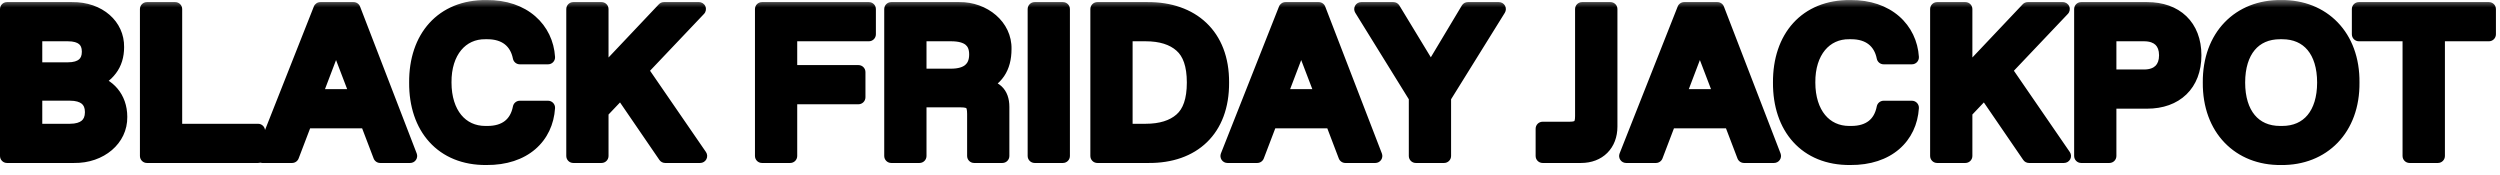
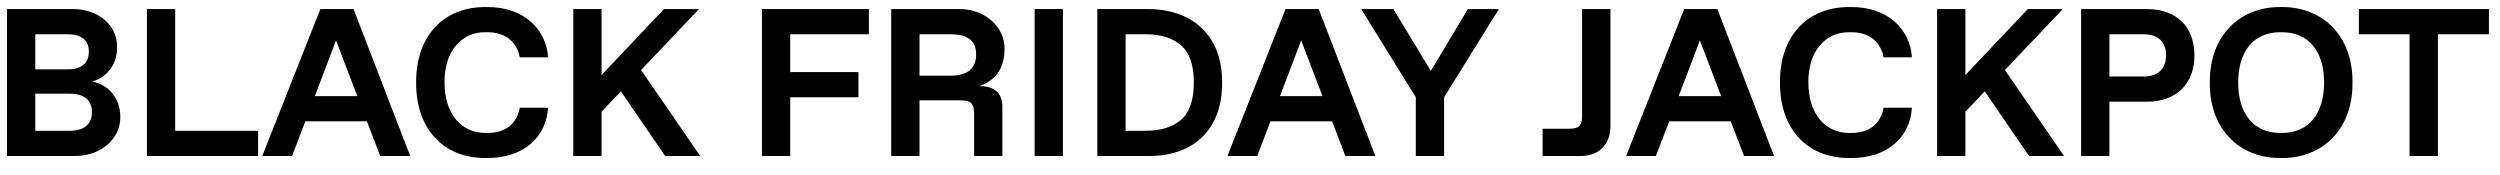
<svg xmlns="http://www.w3.org/2000/svg" width="143" height="10" viewBox="0 0 143 10" fill="none">
  <mask id="path-1-outside-1_15105_3826" maskUnits="userSpaceOnUse" x="-0.5" y="-0.078" width="144" height="10" fill="black">
-     <rect fill="white" x="-0.5" y="-0.078" width="144" height="10" />
    <path d="M0.4 8.922V0.52H4.121C5.691 0.502 6.717 1.498 6.699 2.693C6.699 3.191 6.57 3.613 6.307 3.959C6.049 4.305 5.709 4.539 5.281 4.662C6.184 4.85 6.881 5.582 6.881 6.689C6.898 7.938 5.768 8.945 4.238 8.922H0.4ZM2.018 3.965H3.881C4.66 3.965 5.082 3.613 5.082 2.957C5.082 2.301 4.66 1.961 3.881 1.961H2.018V3.965ZM2.018 7.48H3.998C4.795 7.48 5.258 7.117 5.258 6.414C5.258 5.711 4.795 5.359 3.998 5.359H2.018V7.48ZM8.404 8.922V0.52H10.021V7.48H14.762V8.922H8.404ZM21.746 8.922L20.99 6.941H17.463L16.707 8.922H15.002L18.324 0.52H20.223L23.463 8.922H21.746ZM18.008 5.5H20.439L19.221 2.312L18.008 5.5ZM23.803 4.721C23.785 2.143 25.291 0.379 27.822 0.402C29.973 0.379 31.25 1.68 31.35 3.279H29.732C29.551 2.365 28.895 1.844 27.881 1.844H27.764C26.387 1.826 25.408 2.951 25.426 4.721C25.426 6.496 26.375 7.604 27.764 7.604H27.881C28.906 7.604 29.551 7.1 29.732 6.162H31.35C31.244 7.826 29.984 9.057 27.822 9.039C25.291 9.062 23.785 7.299 23.803 4.721ZM38.047 8.922L35.516 5.225L34.408 6.391V8.922H32.791V0.52H34.408V4.293L37.977 0.52H39.98L36.67 4.006L40.051 8.922H38.047ZM43.584 8.922V0.52H49.701V1.961H45.201V4.123H49.103V5.564H45.201V8.922H43.584ZM50.978 8.922V0.52H54.881C56.287 0.502 57.488 1.51 57.459 2.805C57.459 3.877 56.99 4.568 56.029 4.926C56.902 4.926 57.336 5.324 57.336 6.115V8.922H55.719V6.52C55.719 5.916 55.543 5.74 54.94 5.74H52.596V8.922H50.978ZM52.596 4.328H54.4C55.344 4.328 55.836 3.906 55.836 3.115C55.836 2.342 55.361 1.961 54.4 1.961H52.596V4.328ZM59.182 8.922V0.52H60.799V8.922H59.182ZM62.768 8.922V0.52H65.644C68.182 0.508 69.922 2.014 69.904 4.721C69.922 7.434 68.234 8.939 65.709 8.922H62.768ZM64.385 7.48H65.527C66.4 7.48 67.08 7.27 67.561 6.848C68.047 6.426 68.287 5.717 68.287 4.721C68.287 3.73 68.047 3.021 67.561 2.6C67.08 2.172 66.4 1.961 65.527 1.961H64.385V7.48ZM76.953 8.922L76.197 6.941H72.67L71.914 8.922H70.209L73.531 0.52H75.43L78.67 8.922H76.953ZM73.215 5.5H75.647L74.428 2.312L73.215 5.5ZM83.961 0.52H85.736L82.602 5.564V8.922H80.984V5.564L77.861 0.52H79.701L81.846 4.053L83.961 0.52ZM88.238 8.922V7.363H89.773C90.318 7.363 90.494 7.182 90.494 6.643V0.52H92.117V7.24C92.117 8.254 91.449 8.922 90.436 8.922H88.238ZM99.758 8.922L99.002 6.941H95.475L94.719 8.922H93.014L96.336 0.52H98.234L101.475 8.922H99.758ZM96.019 5.5H98.451L97.232 2.312L96.019 5.5ZM101.814 4.721C101.797 2.143 103.303 0.379 105.834 0.402C107.984 0.379 109.262 1.68 109.361 3.279H107.744C107.562 2.365 106.906 1.844 105.893 1.844H105.775C104.398 1.826 103.42 2.951 103.438 4.721C103.438 6.496 104.387 7.604 105.775 7.604H105.893C106.918 7.604 107.562 7.1 107.744 6.162H109.361C109.256 7.826 107.996 9.057 105.834 9.039C103.303 9.062 101.797 7.299 101.814 4.721ZM116.059 8.922L113.527 5.225L112.42 6.391V8.922H110.803V0.52H112.42V4.293L115.988 0.52H117.992L114.682 4.006L118.062 8.922H116.059ZM119.041 8.922V0.52H122.82C124.455 0.52 125.521 1.498 125.521 3.162C125.521 4.826 124.455 5.816 122.82 5.816H120.658V8.922H119.041ZM120.658 4.375H122.639C123.459 4.375 123.898 3.906 123.898 3.162C123.898 2.418 123.459 1.961 122.639 1.961H120.658V4.375ZM126.4 4.721C126.377 2.072 128.088 0.373 130.479 0.402C132.869 0.373 134.592 2.072 134.562 4.721C134.592 7.369 132.869 9.068 130.479 9.039C128.088 9.068 126.377 7.369 126.4 4.721ZM130.42 7.604H130.543C132.037 7.604 132.939 6.514 132.939 4.721C132.939 2.922 132.037 1.844 130.543 1.844H130.42C128.926 1.844 128.023 2.922 128.023 4.721C128.023 6.514 128.926 7.604 130.42 7.604ZM137.826 8.922V1.961H134.926V0.52H142.367V1.961H139.449V8.922H137.826Z" />
  </mask>
  <path d="M0.4 8.922V0.52H4.121C5.691 0.502 6.717 1.498 6.699 2.693C6.699 3.191 6.57 3.613 6.307 3.959C6.049 4.305 5.709 4.539 5.281 4.662C6.184 4.85 6.881 5.582 6.881 6.689C6.898 7.938 5.768 8.945 4.238 8.922H0.4ZM2.018 3.965H3.881C4.66 3.965 5.082 3.613 5.082 2.957C5.082 2.301 4.66 1.961 3.881 1.961H2.018V3.965ZM2.018 7.48H3.998C4.795 7.48 5.258 7.117 5.258 6.414C5.258 5.711 4.795 5.359 3.998 5.359H2.018V7.48ZM8.404 8.922V0.52H10.021V7.48H14.762V8.922H8.404ZM21.746 8.922L20.99 6.941H17.463L16.707 8.922H15.002L18.324 0.52H20.223L23.463 8.922H21.746ZM18.008 5.5H20.439L19.221 2.312L18.008 5.5ZM23.803 4.721C23.785 2.143 25.291 0.379 27.822 0.402C29.973 0.379 31.25 1.68 31.35 3.279H29.732C29.551 2.365 28.895 1.844 27.881 1.844H27.764C26.387 1.826 25.408 2.951 25.426 4.721C25.426 6.496 26.375 7.604 27.764 7.604H27.881C28.906 7.604 29.551 7.1 29.732 6.162H31.35C31.244 7.826 29.984 9.057 27.822 9.039C25.291 9.062 23.785 7.299 23.803 4.721ZM38.047 8.922L35.516 5.225L34.408 6.391V8.922H32.791V0.52H34.408V4.293L37.977 0.52H39.98L36.67 4.006L40.051 8.922H38.047ZM43.584 8.922V0.52H49.701V1.961H45.201V4.123H49.103V5.564H45.201V8.922H43.584ZM50.978 8.922V0.52H54.881C56.287 0.502 57.488 1.51 57.459 2.805C57.459 3.877 56.99 4.568 56.029 4.926C56.902 4.926 57.336 5.324 57.336 6.115V8.922H55.719V6.52C55.719 5.916 55.543 5.74 54.94 5.74H52.596V8.922H50.978ZM52.596 4.328H54.4C55.344 4.328 55.836 3.906 55.836 3.115C55.836 2.342 55.361 1.961 54.4 1.961H52.596V4.328ZM59.182 8.922V0.52H60.799V8.922H59.182ZM62.768 8.922V0.52H65.644C68.182 0.508 69.922 2.014 69.904 4.721C69.922 7.434 68.234 8.939 65.709 8.922H62.768ZM64.385 7.48H65.527C66.4 7.48 67.08 7.27 67.561 6.848C68.047 6.426 68.287 5.717 68.287 4.721C68.287 3.73 68.047 3.021 67.561 2.6C67.08 2.172 66.4 1.961 65.527 1.961H64.385V7.48ZM76.953 8.922L76.197 6.941H72.67L71.914 8.922H70.209L73.531 0.52H75.43L78.67 8.922H76.953ZM73.215 5.5H75.647L74.428 2.312L73.215 5.5ZM83.961 0.52H85.736L82.602 5.564V8.922H80.984V5.564L77.861 0.52H79.701L81.846 4.053L83.961 0.52ZM88.238 8.922V7.363H89.773C90.318 7.363 90.494 7.182 90.494 6.643V0.52H92.117V7.24C92.117 8.254 91.449 8.922 90.436 8.922H88.238ZM99.758 8.922L99.002 6.941H95.475L94.719 8.922H93.014L96.336 0.52H98.234L101.475 8.922H99.758ZM96.019 5.5H98.451L97.232 2.312L96.019 5.5ZM101.814 4.721C101.797 2.143 103.303 0.379 105.834 0.402C107.984 0.379 109.262 1.68 109.361 3.279H107.744C107.562 2.365 106.906 1.844 105.893 1.844H105.775C104.398 1.826 103.42 2.951 103.438 4.721C103.438 6.496 104.387 7.604 105.775 7.604H105.893C106.918 7.604 107.562 7.1 107.744 6.162H109.361C109.256 7.826 107.996 9.057 105.834 9.039C103.303 9.062 101.797 7.299 101.814 4.721ZM116.059 8.922L113.527 5.225L112.42 6.391V8.922H110.803V0.52H112.42V4.293L115.988 0.52H117.992L114.682 4.006L118.062 8.922H116.059ZM119.041 8.922V0.52H122.82C124.455 0.52 125.521 1.498 125.521 3.162C125.521 4.826 124.455 5.816 122.82 5.816H120.658V8.922H119.041ZM120.658 4.375H122.639C123.459 4.375 123.898 3.906 123.898 3.162C123.898 2.418 123.459 1.961 122.639 1.961H120.658V4.375ZM126.4 4.721C126.377 2.072 128.088 0.373 130.479 0.402C132.869 0.373 134.592 2.072 134.562 4.721C134.592 7.369 132.869 9.068 130.479 9.039C128.088 9.068 126.377 7.369 126.4 4.721ZM130.42 7.604H130.543C132.037 7.604 132.939 6.514 132.939 4.721C132.939 2.922 132.037 1.844 130.543 1.844H130.42C128.926 1.844 128.023 2.922 128.023 4.721C128.023 6.514 128.926 7.604 130.42 7.604ZM137.826 8.922V1.961H134.926V0.52H142.367V1.961H139.449V8.922H137.826Z" fill="black" />
-   <path d="M0.4 8.922H0C0 9.143 0.179 9.322 0.4 9.322V8.922ZM0.4 0.52V0.12C0.179 0.12 0 0.299 0 0.52H0.4ZM4.121 0.52V0.92L4.126 0.92L4.121 0.52ZM6.699 2.693L6.299 2.687V2.693H6.699ZM6.307 3.959L5.989 3.716L5.986 3.72L6.307 3.959ZM5.281 4.662L5.171 4.278C4.994 4.329 4.875 4.493 4.882 4.677C4.888 4.861 5.02 5.016 5.2 5.054L5.281 4.662ZM6.881 6.689H6.481L6.481 6.695L6.881 6.689ZM4.238 8.922L4.244 8.522H4.238V8.922ZM2.018 3.965H1.618C1.618 4.186 1.797 4.365 2.018 4.365V3.965ZM2.018 1.961V1.561C1.797 1.561 1.618 1.74 1.618 1.961H2.018ZM2.018 7.48H1.618C1.618 7.701 1.797 7.88 2.018 7.88V7.48ZM2.018 5.359V4.959C1.797 4.959 1.618 5.138 1.618 5.359H2.018ZM0.4 8.922H0.8V0.52H0.4H0V8.922H0.4ZM0.4 0.52V0.92H4.121V0.52V0.12H0.4V0.52ZM4.121 0.52L4.126 0.92C5.523 0.904 6.313 1.766 6.299 2.687L6.699 2.693L7.099 2.699C7.121 1.23 5.86 0.1 4.117 0.12L4.121 0.52ZM6.699 2.693H6.299C6.299 3.119 6.191 3.452 5.989 3.716L6.307 3.959L6.625 4.202C6.95 3.775 7.099 3.264 7.099 2.693H6.699ZM6.307 3.959L5.986 3.72C5.782 3.994 5.516 4.178 5.171 4.278L5.281 4.662L5.392 5.047C5.902 4.9 6.316 4.615 6.627 4.198L6.307 3.959ZM5.281 4.662L5.2 5.054C5.924 5.204 6.481 5.779 6.481 6.689H6.881H7.281C7.281 5.385 6.443 4.495 5.363 4.27L5.281 4.662ZM6.881 6.689L6.481 6.695C6.495 7.662 5.608 8.543 4.244 8.522L4.238 8.922L4.232 9.322C5.927 9.348 7.302 8.213 7.281 6.684L6.881 6.689ZM4.238 8.922V8.522H0.4V8.922V9.322H4.238V8.922ZM2.018 3.965V4.365H3.881V3.965V3.565H2.018V3.965ZM3.881 3.965V4.365C4.323 4.365 4.729 4.266 5.031 4.014C5.344 3.752 5.482 3.376 5.482 2.957H5.082H4.682C4.682 3.195 4.61 3.323 4.517 3.4C4.412 3.488 4.218 3.565 3.881 3.565V3.965ZM5.082 2.957H5.482C5.482 2.538 5.343 2.164 5.028 1.904C4.726 1.656 4.32 1.561 3.881 1.561V1.961V2.361C4.221 2.361 4.415 2.436 4.519 2.522C4.61 2.596 4.682 2.72 4.682 2.957H5.082ZM3.881 1.961V1.561H2.018V1.961V2.361H3.881V1.961ZM2.018 1.961H1.618V3.965H2.018H2.418V1.961H2.018ZM2.018 7.48V7.88H3.998V7.48V7.08H2.018V7.48ZM3.998 7.48V7.88C4.45 7.88 4.87 7.778 5.182 7.519C5.507 7.249 5.658 6.859 5.658 6.414H5.258H4.858C4.858 6.672 4.777 6.815 4.671 6.903C4.553 7.001 4.343 7.08 3.998 7.08V7.48ZM5.258 6.414H5.658C5.658 5.969 5.507 5.58 5.18 5.313C4.866 5.057 4.447 4.959 3.998 4.959V5.359V5.759C4.346 5.759 4.556 5.837 4.674 5.933C4.778 6.018 4.858 6.156 4.858 6.414H5.258ZM3.998 5.359V4.959H2.018V5.359V5.759H3.998V5.359ZM2.018 5.359H1.618V7.48H2.018H2.418V5.359H2.018ZM8.404 8.922H8.004C8.004 9.143 8.183 9.322 8.404 9.322V8.922ZM8.404 0.52V0.12C8.183 0.12 8.004 0.299 8.004 0.52H8.404ZM10.021 0.52H10.421C10.421 0.299 10.242 0.12 10.021 0.12V0.52ZM10.021 7.48H9.621C9.621 7.701 9.801 7.88 10.021 7.88V7.48ZM14.762 7.48H15.162C15.162 7.26 14.983 7.08 14.762 7.08V7.48ZM14.762 8.922V9.322C14.983 9.322 15.162 9.143 15.162 8.922H14.762ZM8.404 8.922H8.804V0.52H8.404H8.004V8.922H8.404ZM8.404 0.52V0.92H10.021V0.52V0.12H8.404V0.52ZM10.021 0.52H9.621V7.48H10.021H10.421V0.52H10.021ZM10.021 7.48V7.88H14.762V7.48V7.08H10.021V7.48ZM14.762 7.48H14.362V8.922H14.762H15.162V7.48H14.762ZM14.762 8.922V8.522H8.404V8.922V9.322H14.762V8.922ZM21.746 8.922L21.372 9.065C21.431 9.219 21.58 9.322 21.746 9.322V8.922ZM20.99 6.941L21.364 6.799C21.305 6.644 21.156 6.541 20.99 6.541V6.941ZM17.463 6.941V6.541C17.297 6.541 17.148 6.644 17.089 6.799L17.463 6.941ZM16.707 8.922V9.322C16.873 9.322 17.022 9.219 17.081 9.065L16.707 8.922ZM15.002 8.922L14.63 8.775C14.581 8.898 14.597 9.037 14.671 9.147C14.746 9.256 14.87 9.322 15.002 9.322V8.922ZM18.324 0.52V0.12C18.16 0.12 18.013 0.22 17.952 0.372L18.324 0.52ZM20.223 0.52L20.596 0.376C20.536 0.221 20.388 0.12 20.223 0.12V0.52ZM23.463 8.922V9.322C23.595 9.322 23.718 9.257 23.793 9.148C23.867 9.039 23.884 8.901 23.836 8.778L23.463 8.922ZM18.008 5.5L17.634 5.358C17.587 5.481 17.604 5.619 17.678 5.727C17.753 5.835 17.876 5.9 18.008 5.9V5.5ZM20.439 5.5V5.9C20.571 5.9 20.694 5.835 20.769 5.727C20.844 5.618 20.86 5.48 20.813 5.357L20.439 5.5ZM19.221 2.312L19.594 2.17C19.535 2.015 19.386 1.912 19.22 1.913C19.055 1.913 18.906 2.015 18.847 2.17L19.221 2.312ZM21.746 8.922L22.12 8.779L21.364 6.799L20.99 6.941L20.616 7.084L21.372 9.065L21.746 8.922ZM20.99 6.941V6.541H17.463V6.941V7.341H20.99V6.941ZM17.463 6.941L17.089 6.799L16.333 8.779L16.707 8.922L17.081 9.065L17.837 7.084L17.463 6.941ZM16.707 8.922V8.522H15.002V8.922V9.322H16.707V8.922ZM15.002 8.922L15.374 9.069L18.696 0.667L18.324 0.52L17.952 0.372L14.63 8.775L15.002 8.922ZM18.324 0.52V0.92H20.223V0.52V0.12H18.324V0.52ZM20.223 0.52L19.849 0.663L23.09 9.066L23.463 8.922L23.836 8.778L20.596 0.376L20.223 0.52ZM23.463 8.922V8.522H21.746V8.922V9.322H23.463V8.922ZM18.008 5.5V5.9H20.439V5.5V5.1H18.008V5.5ZM20.439 5.5L20.813 5.357L19.594 2.17L19.221 2.312L18.847 2.455L20.066 5.643L20.439 5.5ZM19.221 2.312L18.847 2.17L17.634 5.358L18.008 5.5L18.382 5.642L19.595 2.455L19.221 2.312ZM23.803 4.721L24.203 4.723L24.203 4.718L23.803 4.721ZM27.822 0.402L27.819 0.802L27.827 0.802L27.822 0.402ZM31.35 3.279V3.679C31.46 3.679 31.566 3.634 31.641 3.553C31.717 3.473 31.756 3.365 31.749 3.254L31.35 3.279ZM29.732 3.279L29.34 3.357C29.377 3.544 29.542 3.679 29.732 3.679V3.279ZM27.764 1.844L27.759 2.244H27.764V1.844ZM25.426 4.721H25.826L25.826 4.717L25.426 4.721ZM29.732 6.162V5.762C29.541 5.762 29.376 5.898 29.34 6.086L29.732 6.162ZM31.35 6.162L31.749 6.187C31.756 6.077 31.717 5.969 31.641 5.888C31.566 5.808 31.46 5.762 31.35 5.762V6.162ZM27.822 9.039L27.826 8.639L27.819 8.639L27.822 9.039ZM23.803 4.721L24.203 4.718C24.195 3.506 24.544 2.525 25.153 1.855C25.757 1.19 26.652 0.792 27.819 0.802L27.822 0.402L27.826 0.002C26.462 -0.01 25.338 0.462 24.561 1.317C23.788 2.167 23.393 3.358 23.403 4.723L23.803 4.721ZM27.822 0.402L27.827 0.802C28.819 0.792 29.576 1.085 30.093 1.534C30.608 1.983 30.907 2.606 30.95 3.304L31.35 3.279L31.749 3.254C31.693 2.353 31.303 1.526 30.617 0.93C29.932 0.335 28.976 -0.01 27.818 0.002L27.822 0.402ZM31.35 3.279V2.879H29.732V3.279V3.679H31.35V3.279ZM29.732 3.279L30.125 3.201C30.018 2.666 29.765 2.216 29.365 1.903C28.966 1.592 28.456 1.444 27.881 1.444V1.844V2.244C28.319 2.244 28.644 2.356 28.873 2.534C29.099 2.711 29.265 2.979 29.34 3.357L29.732 3.279ZM27.881 1.844V1.444H27.764V1.844V2.244H27.881V1.844ZM27.764 1.844L27.769 1.444C26.961 1.433 26.257 1.762 25.764 2.357C25.276 2.946 25.016 3.768 25.026 4.725L25.426 4.721L25.826 4.717C25.818 3.904 26.038 3.279 26.38 2.867C26.716 2.462 27.189 2.236 27.759 2.244L27.764 1.844ZM25.426 4.721H25.026C25.026 5.677 25.281 6.495 25.765 7.082C26.255 7.677 26.954 8.004 27.764 8.004V7.604V7.204C27.184 7.204 26.715 6.977 26.383 6.574C26.045 6.163 25.826 5.54 25.826 4.721H25.426ZM27.764 7.604V8.004H27.881V7.604V7.204H27.764V7.604ZM27.881 7.604V8.004C28.458 8.004 28.97 7.861 29.369 7.55C29.771 7.236 30.02 6.783 30.125 6.238L29.732 6.162L29.34 6.086C29.264 6.479 29.099 6.746 28.877 6.919C28.653 7.094 28.329 7.204 27.881 7.204V7.604ZM29.732 6.162V6.562H31.35V6.162V5.762H29.732V6.162ZM31.35 6.162L30.95 6.137C30.904 6.871 30.606 7.491 30.097 7.928C29.586 8.366 28.83 8.647 27.826 8.639L27.822 9.039L27.819 9.439C28.977 9.448 29.932 9.123 30.618 8.535C31.305 7.945 31.69 7.117 31.749 6.187L31.35 6.162ZM27.822 9.039L27.819 8.639C26.652 8.65 25.757 8.252 25.153 7.587C24.544 6.916 24.195 5.936 24.203 4.723L23.803 4.721L23.403 4.718C23.393 6.084 23.788 7.274 24.561 8.124C25.338 8.98 26.462 9.452 27.826 9.439L27.822 9.039ZM38.047 8.922L37.717 9.148C37.791 9.257 37.915 9.322 38.047 9.322V8.922ZM35.516 5.225L35.846 4.999C35.778 4.899 35.668 4.835 35.547 4.826C35.427 4.816 35.309 4.862 35.226 4.949L35.516 5.225ZM34.408 6.391L34.118 6.115C34.048 6.189 34.008 6.288 34.008 6.391H34.408ZM34.408 8.922V9.322C34.629 9.322 34.808 9.143 34.808 8.922H34.408ZM32.791 8.922H32.391C32.391 9.143 32.57 9.322 32.791 9.322V8.922ZM32.791 0.52V0.12C32.57 0.12 32.391 0.299 32.391 0.52H32.791ZM34.408 0.52H34.808C34.808 0.299 34.629 0.12 34.408 0.12V0.52ZM34.408 4.293H34.008C34.008 4.457 34.108 4.604 34.26 4.665C34.413 4.725 34.586 4.687 34.699 4.568L34.408 4.293ZM37.977 0.52V0.12C37.867 0.12 37.761 0.165 37.686 0.245L37.977 0.52ZM39.98 0.52L40.27 0.795C40.381 0.679 40.411 0.509 40.348 0.362C40.285 0.215 40.14 0.12 39.98 0.12V0.52ZM36.67 4.006L36.38 3.73C36.25 3.867 36.233 4.077 36.34 4.233L36.67 4.006ZM40.051 8.922V9.322C40.199 9.322 40.336 9.24 40.405 9.108C40.474 8.977 40.465 8.818 40.38 8.695L40.051 8.922ZM38.047 8.922L38.377 8.696L35.846 4.999L35.516 5.225L35.186 5.451L37.717 9.148L38.047 8.922ZM35.516 5.225L35.226 4.949L34.118 6.115L34.408 6.391L34.698 6.666L35.806 5.5L35.516 5.225ZM34.408 6.391H34.008V8.922H34.408H34.808V6.391H34.408ZM34.408 8.922V8.522H32.791V8.922V9.322H34.408V8.922ZM32.791 8.922H33.191V0.52H32.791H32.391V8.922H32.791ZM32.791 0.52V0.92H34.408V0.52V0.12H32.791V0.52ZM34.408 0.52H34.008V4.293H34.408H34.808V0.52H34.408ZM34.408 4.293L34.699 4.568L38.267 0.794L37.977 0.52L37.686 0.245L34.118 4.018L34.408 4.293ZM37.977 0.52V0.92H39.98V0.52V0.12H37.977V0.52ZM39.98 0.52L39.69 0.244L36.38 3.73L36.67 4.006L36.96 4.281L40.27 0.795L39.98 0.52ZM36.67 4.006L36.34 4.233L39.721 9.149L40.051 8.922L40.38 8.695L36.999 3.779L36.67 4.006ZM40.051 8.922V8.522H38.047V8.922V9.322H40.051V8.922ZM43.584 8.922H43.184C43.184 9.143 43.363 9.322 43.584 9.322V8.922ZM43.584 0.52V0.12C43.363 0.12 43.184 0.299 43.184 0.52H43.584ZM49.701 0.52H50.101C50.101 0.299 49.922 0.12 49.701 0.12V0.52ZM49.701 1.961V2.361C49.922 2.361 50.101 2.182 50.101 1.961H49.701ZM45.201 1.961V1.561C44.98 1.561 44.801 1.74 44.801 1.961H45.201ZM45.201 4.123H44.801C44.801 4.344 44.98 4.523 45.201 4.523V4.123ZM49.103 4.123H49.504C49.504 3.902 49.324 3.723 49.103 3.723V4.123ZM49.103 5.564V5.964C49.324 5.964 49.504 5.785 49.504 5.564H49.103ZM45.201 5.564V5.164C44.98 5.164 44.801 5.344 44.801 5.564H45.201ZM45.201 8.922V9.322C45.422 9.322 45.601 9.143 45.601 8.922H45.201ZM43.584 8.922H43.984V0.52H43.584H43.184V8.922H43.584ZM43.584 0.52V0.92H49.701V0.52V0.12H43.584V0.52ZM49.701 0.52H49.301V1.961H49.701H50.101V0.52H49.701ZM49.701 1.961V1.561H45.201V1.961V2.361H49.701V1.961ZM45.201 1.961H44.801V4.123H45.201H45.601V1.961H45.201ZM45.201 4.123V4.523H49.103V4.123V3.723H45.201V4.123ZM49.103 4.123H48.703V5.564H49.103H49.504V4.123H49.103ZM49.103 5.564V5.164H45.201V5.564V5.964H49.103V5.564ZM45.201 5.564H44.801V8.922H45.201H45.601V5.564H45.201ZM45.201 8.922V8.522H43.584V8.922V9.322H45.201V8.922ZM50.978 8.922H50.578C50.578 9.143 50.758 9.322 50.978 9.322V8.922ZM50.978 0.52V0.12C50.758 0.12 50.578 0.299 50.578 0.52H50.978ZM54.881 0.52V0.92L54.886 0.919L54.881 0.52ZM57.459 2.805L57.059 2.796V2.805H57.459ZM56.029 4.926L55.89 4.551C55.708 4.618 55.601 4.806 55.636 4.997C55.67 5.187 55.836 5.326 56.029 5.326V4.926ZM57.336 8.922V9.322C57.557 9.322 57.736 9.143 57.736 8.922H57.336ZM55.719 8.922H55.319C55.319 9.143 55.498 9.322 55.719 9.322V8.922ZM52.596 5.74V5.34C52.375 5.34 52.196 5.519 52.196 5.74H52.596ZM52.596 8.922V9.322C52.817 9.322 52.996 9.143 52.996 8.922H52.596ZM52.596 4.328H52.196C52.196 4.549 52.375 4.728 52.596 4.728V4.328ZM52.596 1.961V1.561C52.375 1.561 52.196 1.74 52.196 1.961H52.596ZM50.978 8.922H51.379V0.52H50.978H50.578V8.922H50.978ZM50.978 0.52V0.92H54.881V0.52V0.12H50.978V0.52ZM54.881 0.52L54.886 0.919C56.124 0.904 57.082 1.782 57.059 2.796L57.459 2.805L57.859 2.814C57.895 1.238 56.45 0.1 54.876 0.12L54.881 0.52ZM57.459 2.805H57.059C57.059 3.283 56.955 3.64 56.773 3.91C56.592 4.178 56.31 4.395 55.89 4.551L56.029 4.926L56.169 5.301C56.71 5.099 57.142 4.792 57.436 4.357C57.729 3.924 57.859 3.399 57.859 2.805H57.459ZM56.029 4.926V5.326C56.413 5.326 56.625 5.414 56.74 5.519C56.849 5.618 56.936 5.791 56.936 6.115H57.336H57.736C57.736 5.648 57.606 5.226 57.28 4.928C56.96 4.637 56.519 4.526 56.029 4.526V4.926ZM57.336 6.115H56.936V8.922H57.336H57.736V6.115H57.336ZM57.336 8.922V8.522H55.719V8.922V9.322H57.336V8.922ZM55.719 8.922H56.119V6.52H55.719H55.319V8.922H55.719ZM55.719 6.52H56.119C56.119 6.208 56.081 5.863 55.838 5.621C55.596 5.378 55.251 5.34 54.94 5.34V5.74V6.14C55.075 6.14 55.161 6.151 55.217 6.165C55.243 6.171 55.258 6.178 55.265 6.182C55.269 6.184 55.271 6.185 55.272 6.186C55.272 6.186 55.272 6.186 55.272 6.186C55.273 6.186 55.273 6.186 55.273 6.186C55.273 6.186 55.273 6.186 55.273 6.187C55.273 6.187 55.273 6.187 55.273 6.187C55.274 6.188 55.275 6.19 55.277 6.194C55.281 6.201 55.288 6.216 55.294 6.242C55.309 6.298 55.319 6.384 55.319 6.52H55.719ZM54.94 5.74V5.34H52.596V5.74V6.14H54.94V5.74ZM52.596 5.74H52.196V8.922H52.596H52.996V5.74H52.596ZM52.596 8.922V8.522H50.978V8.922V9.322H52.596V8.922ZM52.596 4.328V4.728H54.4V4.328V3.928H52.596V4.328ZM54.4 4.328V4.728C54.924 4.728 55.39 4.612 55.731 4.323C56.082 4.025 56.236 3.597 56.236 3.115H55.836H55.436C55.436 3.424 55.343 3.603 55.213 3.713C55.072 3.833 54.82 3.928 54.4 3.928V4.328ZM55.836 3.115H56.236C56.236 2.642 56.087 2.224 55.729 1.936C55.389 1.663 54.923 1.561 54.4 1.561V1.961V2.361C54.839 2.361 55.091 2.45 55.228 2.56C55.348 2.656 55.436 2.815 55.436 3.115H55.836ZM54.4 1.961V1.561H52.596V1.961V2.361H54.4V1.961ZM52.596 1.961H52.196V4.328H52.596H52.996V1.961H52.596ZM59.182 8.922H58.782C58.782 9.143 58.961 9.322 59.182 9.322V8.922ZM59.182 0.52V0.12C58.961 0.12 58.782 0.299 58.782 0.52H59.182ZM60.799 0.52H61.199C61.199 0.299 61.02 0.12 60.799 0.12V0.52ZM60.799 8.922V9.322C61.02 9.322 61.199 9.143 61.199 8.922H60.799ZM59.182 8.922H59.582V0.52H59.182H58.782V8.922H59.182ZM59.182 0.52V0.92H60.799V0.52V0.12H59.182V0.52ZM60.799 0.52H60.399V8.922H60.799H61.199V0.52H60.799ZM60.799 8.922V8.522H59.182V8.922V9.322H60.799V8.922ZM62.768 8.922H62.368C62.368 9.143 62.547 9.322 62.768 9.322V8.922ZM62.768 0.52V0.12C62.547 0.12 62.368 0.299 62.368 0.52H62.768ZM65.644 0.52V0.92L65.646 0.92L65.644 0.52ZM69.904 4.721L69.504 4.718L69.504 4.723L69.904 4.721ZM65.709 8.922L65.712 8.522H65.709V8.922ZM64.385 7.48H63.985C63.985 7.701 64.164 7.88 64.385 7.88V7.48ZM67.561 6.848L67.298 6.545L67.297 6.547L67.561 6.848ZM67.561 2.6L67.295 2.898L67.298 2.902L67.561 2.6ZM64.385 1.961V1.561C64.164 1.561 63.985 1.74 63.985 1.961H64.385ZM62.768 8.922H63.168V0.52H62.768H62.368V8.922H62.768ZM62.768 0.52V0.92H65.644V0.52V0.12H62.768V0.52ZM65.644 0.52L65.646 0.92C66.837 0.914 67.798 1.264 68.457 1.89C69.112 2.514 69.513 3.454 69.504 4.718L69.904 4.721L70.304 4.723C70.314 3.281 69.852 2.114 69.008 1.311C68.167 0.511 66.99 0.113 65.643 0.12L65.644 0.52ZM69.904 4.721L69.504 4.723C69.513 5.995 69.123 6.936 68.482 7.558C67.838 8.182 66.895 8.53 65.712 8.522L65.709 8.922L65.706 9.322C67.048 9.331 68.212 8.935 69.039 8.132C69.868 7.328 70.314 6.16 70.304 4.718L69.904 4.721ZM65.709 8.922V8.522H62.768V8.922V9.322H65.709V8.922ZM64.385 7.48V7.88H65.527V7.48V7.08H64.385V7.48ZM65.527 7.48V7.88C66.461 7.88 67.248 7.655 67.825 7.148L67.561 6.848L67.297 6.547C66.912 6.885 66.339 7.08 65.527 7.08V7.48ZM67.561 6.848L67.823 7.15C68.436 6.618 68.687 5.768 68.687 4.721H68.287H67.887C67.887 5.665 67.658 6.234 67.298 6.545L67.561 6.848ZM68.287 4.721H68.687C68.687 3.679 68.436 2.829 67.823 2.297L67.561 2.6L67.298 2.902C67.658 3.214 67.887 3.782 67.887 4.721H68.287ZM67.561 2.6L67.826 2.301C67.249 1.787 66.461 1.561 65.527 1.561V1.961V2.361C66.339 2.361 66.911 2.557 67.295 2.898L67.561 2.6ZM65.527 1.961V1.561H64.385V1.961V2.361H65.527V1.961ZM64.385 1.961H63.985V7.48H64.385H64.785V1.961H64.385ZM76.953 8.922L76.579 9.065C76.639 9.219 76.787 9.322 76.953 9.322V8.922ZM76.197 6.941L76.571 6.799C76.512 6.644 76.363 6.541 76.197 6.541V6.941ZM72.67 6.941V6.541C72.504 6.541 72.355 6.644 72.296 6.799L72.67 6.941ZM71.914 8.922V9.322C72.08 9.322 72.229 9.219 72.288 9.065L71.914 8.922ZM70.209 8.922L69.837 8.775C69.788 8.898 69.804 9.037 69.878 9.147C69.953 9.256 70.076 9.322 70.209 9.322V8.922ZM73.531 0.52V0.12C73.367 0.12 73.22 0.22 73.159 0.372L73.531 0.52ZM75.43 0.52L75.803 0.376C75.743 0.221 75.595 0.12 75.43 0.12V0.52ZM78.67 8.922V9.322C78.802 9.322 78.925 9.257 79 9.148C79.074 9.039 79.091 8.901 79.043 8.778L78.67 8.922ZM73.215 5.5L72.841 5.358C72.794 5.481 72.811 5.619 72.885 5.727C72.96 5.835 73.083 5.9 73.215 5.9V5.5ZM75.647 5.5V5.9C75.778 5.9 75.901 5.835 75.976 5.727C76.051 5.618 76.067 5.48 76.02 5.357L75.647 5.5ZM74.428 2.312L74.801 2.17C74.742 2.015 74.593 1.912 74.427 1.913C74.261 1.913 74.113 2.015 74.054 2.17L74.428 2.312ZM76.953 8.922L77.327 8.779L76.571 6.799L76.197 6.941L75.824 7.084L76.579 9.065L76.953 8.922ZM76.197 6.941V6.541H72.67V6.941V7.341H76.197V6.941ZM72.67 6.941L72.296 6.799L71.54 8.779L71.914 8.922L72.288 9.065L73.044 7.084L72.67 6.941ZM71.914 8.922V8.522H70.209V8.922V9.322H71.914V8.922ZM70.209 8.922L70.581 9.069L73.903 0.667L73.531 0.52L73.159 0.372L69.837 8.775L70.209 8.922ZM73.531 0.52V0.92H75.43V0.52V0.12H73.531V0.52ZM75.43 0.52L75.056 0.663L78.297 9.066L78.67 8.922L79.043 8.778L75.803 0.376L75.43 0.52ZM78.67 8.922V8.522H76.953V8.922V9.322H78.67V8.922ZM73.215 5.5V5.9H75.647V5.5V5.1H73.215V5.5ZM75.647 5.5L76.02 5.357L74.801 2.17L74.428 2.312L74.054 2.455L75.273 5.643L75.647 5.5ZM74.428 2.312L74.054 2.17L72.841 5.358L73.215 5.5L73.589 5.642L74.802 2.455L74.428 2.312ZM83.961 0.52V0.12C83.82 0.12 83.69 0.193 83.618 0.314L83.961 0.52ZM85.736 0.52L86.076 0.731C86.153 0.607 86.156 0.452 86.086 0.325C86.015 0.198 85.882 0.12 85.736 0.12V0.52ZM82.602 5.564L82.262 5.353C82.222 5.417 82.202 5.49 82.202 5.564H82.602ZM82.602 8.922V9.322C82.823 9.322 83.002 9.143 83.002 8.922H82.602ZM80.984 8.922H80.584C80.584 9.143 80.763 9.322 80.984 9.322V8.922ZM80.984 5.564H81.384C81.384 5.49 81.364 5.417 81.325 5.354L80.984 5.564ZM77.861 0.52V0.12C77.716 0.12 77.582 0.198 77.512 0.325C77.441 0.452 77.445 0.607 77.521 0.73L77.861 0.52ZM79.701 0.52L80.043 0.312C79.971 0.192 79.841 0.12 79.701 0.12V0.52ZM81.846 4.053L81.504 4.26C81.576 4.38 81.707 4.453 81.847 4.453C81.987 4.452 82.117 4.378 82.189 4.258L81.846 4.053ZM83.961 0.52V0.92H85.736V0.52V0.12H83.961V0.52ZM85.736 0.52L85.397 0.308L82.262 5.353L82.602 5.564L82.941 5.776L86.076 0.731L85.736 0.52ZM82.602 5.564H82.202V8.922H82.602H83.002V5.564H82.602ZM82.602 8.922V8.522H80.984V8.922V9.322H82.602V8.922ZM80.984 8.922H81.384V5.564H80.984H80.584V8.922H80.984ZM80.984 5.564L81.325 5.354L78.201 0.309L77.861 0.52L77.521 0.73L80.644 5.775L80.984 5.564ZM77.861 0.52V0.92H79.701V0.52V0.12H77.861V0.52ZM79.701 0.52L79.359 0.727L81.504 4.26L81.846 4.053L82.188 3.845L80.043 0.312L79.701 0.52ZM81.846 4.053L82.189 4.258L84.304 0.725L83.961 0.52L83.618 0.314L81.502 3.847L81.846 4.053ZM88.238 8.922H87.838C87.838 9.143 88.017 9.322 88.238 9.322V8.922ZM88.238 7.363V6.963C88.017 6.963 87.838 7.142 87.838 7.363H88.238ZM90.494 0.52V0.12C90.273 0.12 90.094 0.299 90.094 0.52H90.494ZM92.117 0.52H92.517C92.517 0.299 92.338 0.12 92.117 0.12V0.52ZM88.238 8.922H88.638V7.363H88.238H87.838V8.922H88.238ZM88.238 7.363V7.763H89.773V7.363V6.963H88.238V7.363ZM89.773 7.363V7.763C90.068 7.763 90.391 7.719 90.622 7.487C90.852 7.255 90.894 6.933 90.894 6.643H90.494H90.094C90.094 6.892 90.048 6.929 90.054 6.923C90.061 6.916 90.024 6.963 89.773 6.963V7.363ZM90.494 6.643H90.894V0.52H90.494H90.094V6.643H90.494ZM90.494 0.52V0.92H92.117V0.52V0.12H90.494V0.52ZM92.117 0.52H91.717V7.24H92.117H92.517V0.52H92.117ZM92.117 7.24H91.717C91.717 7.657 91.582 7.97 91.374 8.178C91.166 8.386 90.853 8.522 90.436 8.522V8.922V9.322C91.032 9.322 91.56 9.124 91.939 8.744C92.319 8.364 92.517 7.837 92.517 7.24H92.117ZM90.436 8.922V8.522H88.238V8.922V9.322H90.436V8.922ZM99.758 8.922L99.384 9.065C99.443 9.219 99.592 9.322 99.758 9.322V8.922ZM99.002 6.941L99.376 6.799C99.317 6.644 99.168 6.541 99.002 6.541V6.941ZM95.475 6.941V6.541C95.309 6.541 95.16 6.644 95.101 6.799L95.475 6.941ZM94.719 8.922V9.322C94.885 9.322 95.033 9.219 95.093 9.065L94.719 8.922ZM93.014 8.922L92.642 8.775C92.593 8.898 92.608 9.037 92.683 9.147C92.757 9.256 92.881 9.322 93.014 9.322V8.922ZM96.336 0.52V0.12C96.172 0.12 96.024 0.22 95.964 0.372L96.336 0.52ZM98.234 0.52L98.608 0.376C98.548 0.221 98.4 0.12 98.234 0.12V0.52ZM101.475 8.922V9.322C101.606 9.322 101.73 9.257 101.804 9.148C101.879 9.039 101.895 8.901 101.848 8.778L101.475 8.922ZM96.019 5.5L95.646 5.358C95.599 5.481 95.616 5.619 95.69 5.727C95.765 5.835 95.888 5.9 96.019 5.9V5.5ZM98.451 5.5V5.9C98.583 5.9 98.706 5.835 98.781 5.727C98.855 5.618 98.872 5.48 98.825 5.357L98.451 5.5ZM97.232 2.312L97.606 2.17C97.547 2.015 97.398 1.912 97.232 1.913C97.066 1.913 96.918 2.015 96.859 2.17L97.232 2.312ZM99.758 8.922L100.132 8.779L99.376 6.799L99.002 6.941L98.628 7.084L99.384 9.065L99.758 8.922ZM99.002 6.941V6.541H95.475V6.941V7.341H99.002V6.941ZM95.475 6.941L95.101 6.799L94.345 8.779L94.719 8.922L95.093 9.065L95.848 7.084L95.475 6.941ZM94.719 8.922V8.522H93.014V8.922V9.322H94.719V8.922ZM93.014 8.922L93.386 9.069L96.708 0.667L96.336 0.52L95.964 0.372L92.642 8.775L93.014 8.922ZM96.336 0.52V0.92H98.234V0.52V0.12H96.336V0.52ZM98.234 0.52L97.861 0.663L101.101 9.066L101.475 8.922L101.848 8.778L98.608 0.376L98.234 0.52ZM101.475 8.922V8.522H99.758V8.922V9.322H101.475V8.922ZM96.019 5.5V5.9H98.451V5.5V5.1H96.019V5.5ZM98.451 5.5L98.825 5.357L97.606 2.17L97.232 2.312L96.859 2.455L98.078 5.643L98.451 5.5ZM97.232 2.312L96.859 2.17L95.646 5.358L96.019 5.5L96.393 5.642L97.606 2.455L97.232 2.312ZM101.814 4.721L102.214 4.723L102.214 4.718L101.814 4.721ZM105.834 0.402L105.83 0.802L105.838 0.802L105.834 0.402ZM109.361 3.279V3.679C109.472 3.679 109.577 3.634 109.653 3.553C109.728 3.473 109.767 3.365 109.761 3.254L109.361 3.279ZM107.744 3.279L107.352 3.357C107.389 3.544 107.553 3.679 107.744 3.679V3.279ZM105.775 1.844L105.77 2.244H105.775V1.844ZM103.438 4.721H103.838L103.837 4.717L103.438 4.721ZM107.744 6.162V5.762C107.553 5.762 107.388 5.898 107.351 6.086L107.744 6.162ZM109.361 6.162L109.761 6.187C109.768 6.077 109.729 5.969 109.653 5.888C109.577 5.808 109.472 5.762 109.361 5.762V6.162ZM105.834 9.039L105.837 8.639L105.83 8.639L105.834 9.039ZM101.814 4.721L102.214 4.718C102.206 3.506 102.556 2.525 103.164 1.855C103.769 1.19 104.663 0.792 105.83 0.802L105.834 0.402L105.838 0.002C104.473 -0.01 103.349 0.462 102.572 1.317C101.8 2.167 101.405 3.358 101.414 4.723L101.814 4.721ZM105.834 0.402L105.838 0.802C106.831 0.792 107.588 1.085 108.104 1.534C108.62 1.983 108.919 2.606 108.962 3.304L109.361 3.279L109.761 3.254C109.704 2.353 109.314 1.526 108.629 0.93C107.944 0.335 106.988 -0.01 105.83 0.002L105.834 0.402ZM109.361 3.279V2.879H107.744V3.279V3.679H109.361V3.279ZM107.744 3.279L108.136 3.201C108.03 2.666 107.777 2.216 107.376 1.903C106.978 1.592 106.468 1.444 105.893 1.444V1.844V2.244C106.331 2.244 106.656 2.356 106.884 2.534C107.111 2.711 107.277 2.979 107.352 3.357L107.744 3.279ZM105.893 1.844V1.444H105.775V1.844V2.244H105.893V1.844ZM105.775 1.844L105.781 1.444C104.973 1.433 104.268 1.762 103.776 2.357C103.288 2.946 103.028 3.768 103.038 4.725L103.438 4.721L103.837 4.717C103.829 3.904 104.05 3.279 104.391 2.867C104.728 2.462 105.201 2.236 105.77 2.244L105.775 1.844ZM103.438 4.721H103.038C103.038 5.677 103.293 6.495 103.777 7.082C104.267 7.677 104.966 8.004 105.775 8.004V7.604V7.204C105.196 7.204 104.727 6.977 104.394 6.574C104.056 6.163 103.837 5.54 103.837 4.721H103.438ZM105.775 7.604V8.004H105.893V7.604V7.204H105.775V7.604ZM105.893 7.604V8.004C106.47 8.004 106.981 7.861 107.381 7.55C107.783 7.236 108.031 6.783 108.137 6.238L107.744 6.162L107.351 6.086C107.275 6.479 107.111 6.746 106.889 6.919C106.664 7.094 106.341 7.204 105.893 7.204V7.604ZM107.744 6.162V6.562H109.361V6.162V5.762H107.744V6.162ZM109.361 6.162L108.962 6.137C108.916 6.871 108.618 7.491 108.108 7.928C107.597 8.366 106.842 8.647 105.837 8.639L105.834 9.039L105.831 9.439C106.988 9.448 107.944 9.123 108.629 8.535C109.317 7.945 109.702 7.117 109.761 6.187L109.361 6.162ZM105.834 9.039L105.83 8.639C104.663 8.65 103.769 8.252 103.164 7.587C102.556 6.916 102.206 5.936 102.214 4.723L101.814 4.721L101.414 4.718C101.405 6.084 101.8 7.274 102.572 8.124C103.349 8.98 104.473 9.452 105.838 9.439L105.834 9.039ZM116.059 8.922L115.729 9.148C115.803 9.257 115.927 9.322 116.059 9.322V8.922ZM113.527 5.225L113.857 4.999C113.789 4.899 113.68 4.835 113.559 4.826C113.439 4.816 113.32 4.862 113.237 4.949L113.527 5.225ZM112.42 6.391L112.13 6.115C112.059 6.189 112.02 6.288 112.02 6.391H112.42ZM112.42 8.922V9.322C112.641 9.322 112.82 9.143 112.82 8.922H112.42ZM110.803 8.922H110.403C110.403 9.143 110.582 9.322 110.803 9.322V8.922ZM110.803 0.52V0.12C110.582 0.12 110.403 0.299 110.403 0.52H110.803ZM112.42 0.52H112.82C112.82 0.299 112.641 0.12 112.42 0.12V0.52ZM112.42 4.293H112.02C112.02 4.457 112.12 4.604 112.272 4.665C112.424 4.725 112.598 4.687 112.711 4.568L112.42 4.293ZM115.988 0.52V0.12C115.878 0.12 115.773 0.165 115.698 0.245L115.988 0.52ZM117.992 0.52L118.282 0.795C118.392 0.679 118.423 0.509 118.36 0.362C118.297 0.215 118.152 0.12 117.992 0.12V0.52ZM114.682 4.006L114.392 3.73C114.261 3.867 114.245 4.077 114.352 4.233L114.682 4.006ZM118.062 8.922V9.322C118.211 9.322 118.347 9.24 118.417 9.108C118.486 8.977 118.476 8.818 118.392 8.695L118.062 8.922ZM116.059 8.922L116.389 8.696L113.857 4.999L113.527 5.225L113.197 5.451L115.729 9.148L116.059 8.922ZM113.527 5.225L113.237 4.949L112.13 6.115L112.42 6.391L112.71 6.666L113.817 5.5L113.527 5.225ZM112.42 6.391H112.02V8.922H112.42H112.82V6.391H112.42ZM112.42 8.922V8.522H110.803V8.922V9.322H112.42V8.922ZM110.803 8.922H111.203V0.52H110.803H110.403V8.922H110.803ZM110.803 0.52V0.92H112.42V0.52V0.12H110.803V0.52ZM112.42 0.52H112.02V4.293H112.42H112.82V0.52H112.42ZM112.42 4.293L112.711 4.568L116.279 0.794L115.988 0.52L115.698 0.245L112.129 4.018L112.42 4.293ZM115.988 0.52V0.92H117.992V0.52V0.12H115.988V0.52ZM117.992 0.52L117.702 0.244L114.392 3.73L114.682 4.006L114.972 4.281L118.282 0.795L117.992 0.52ZM114.682 4.006L114.352 4.233L117.733 9.149L118.062 8.922L118.392 8.695L115.011 3.779L114.682 4.006ZM118.062 8.922V8.522H116.059V8.922V9.322H118.062V8.922ZM119.041 8.922H118.641C118.641 9.143 118.82 9.322 119.041 9.322V8.922ZM119.041 0.52V0.12C118.82 0.12 118.641 0.299 118.641 0.52H119.041ZM120.658 5.816V5.416C120.437 5.416 120.258 5.595 120.258 5.816H120.658ZM120.658 8.922V9.322C120.879 9.322 121.058 9.143 121.058 8.922H120.658ZM120.658 4.375H120.258C120.258 4.596 120.437 4.775 120.658 4.775V4.375ZM120.658 1.961V1.561C120.437 1.561 120.258 1.74 120.258 1.961H120.658ZM119.041 8.922H119.441V0.52H119.041H118.641V8.922H119.041ZM119.041 0.52V0.92H122.82V0.52V0.12H119.041V0.52ZM122.82 0.52V0.92C123.558 0.92 124.126 1.139 124.507 1.505C124.885 1.869 125.121 2.418 125.121 3.162H125.521H125.921C125.921 2.242 125.624 1.47 125.061 0.928C124.5 0.389 123.717 0.12 122.82 0.12V0.52ZM125.521 3.162H125.121C125.121 3.906 124.885 4.459 124.506 4.826C124.125 5.194 123.557 5.416 122.82 5.416V5.816V6.216C123.718 6.216 124.501 5.943 125.062 5.401C125.625 4.857 125.921 4.082 125.921 3.162H125.521ZM122.82 5.816V5.416H120.658V5.816V6.216H122.82V5.816ZM120.658 5.816H120.258V8.922H120.658H121.058V5.816H120.658ZM120.658 8.922V8.522H119.041V8.922V9.322H120.658V8.922ZM120.658 4.375V4.775H122.639V4.375V3.975H120.658V4.375ZM122.639 4.375V4.775C123.124 4.775 123.551 4.635 123.858 4.332C124.164 4.029 124.298 3.613 124.298 3.162H123.898H123.498C123.498 3.456 123.413 3.646 123.295 3.763C123.176 3.881 122.973 3.975 122.639 3.975V4.375ZM123.898 3.162H124.298C124.298 2.711 124.164 2.297 123.856 1.996C123.548 1.697 123.122 1.561 122.639 1.561V1.961V2.361C122.976 2.361 123.179 2.454 123.297 2.569C123.413 2.683 123.498 2.869 123.498 3.162H123.898ZM122.639 1.961V1.561H120.658V1.961V2.361H122.639V1.961ZM120.658 1.961H120.258V4.375H120.658H121.058V1.961H120.658ZM126.4 4.721L126.8 4.724L126.8 4.717L126.4 4.721ZM130.479 0.402L130.474 0.802L130.483 0.802L130.479 0.402ZM134.562 4.721L134.162 4.716L134.163 4.725L134.562 4.721ZM130.479 9.039L130.483 8.639L130.474 8.639L130.479 9.039ZM126.4 4.721L126.8 4.717C126.789 3.481 127.182 2.5 127.822 1.835C128.462 1.17 129.377 0.789 130.474 0.802L130.479 0.402L130.483 0.002C129.189 -0.013 128.054 0.44 127.246 1.28C126.439 2.119 125.988 3.312 126 4.724L126.4 4.721ZM130.479 0.402L130.483 0.802C131.58 0.789 132.498 1.17 133.14 1.835C133.783 2.501 134.176 3.481 134.163 4.716L134.562 4.721L134.962 4.725C134.978 3.312 134.525 2.118 133.716 1.28C132.906 0.44 131.768 -0.013 130.474 0.002L130.479 0.402ZM134.562 4.721L134.163 4.725C134.176 5.96 133.783 6.941 133.14 7.606C132.498 8.271 131.58 8.653 130.483 8.639L130.479 9.039L130.474 9.439C131.768 9.455 132.906 9.001 133.716 8.162C134.525 7.323 134.978 6.13 134.962 4.716L134.562 4.721ZM130.479 9.039L130.474 8.639C129.377 8.653 128.462 8.271 127.822 7.607C127.182 6.941 126.789 5.96 126.8 4.724L126.4 4.721L126 4.717C125.988 6.13 126.439 7.323 127.246 8.161C128.054 9.001 129.189 9.455 130.483 9.439L130.479 9.039ZM130.42 7.604V8.004H130.543V7.604V7.204H130.42V7.604ZM130.543 7.604V8.004C131.395 8.004 132.112 7.688 132.609 7.09C133.098 6.501 133.339 5.68 133.339 4.721H132.939H132.539C132.539 5.555 132.329 6.175 131.994 6.579C131.666 6.974 131.185 7.204 130.543 7.204V7.604ZM132.939 4.721H133.339C133.339 3.759 133.098 2.939 132.609 2.351C132.111 1.755 131.394 1.444 130.543 1.444V1.844V2.244C131.186 2.244 131.667 2.471 131.994 2.864C132.329 3.265 132.539 3.884 132.539 4.721H132.939ZM130.543 1.844V1.444H130.42V1.844V2.244H130.543V1.844ZM130.42 1.844V1.444C129.569 1.444 128.852 1.755 128.354 2.351C127.864 2.939 127.623 3.759 127.623 4.721H128.023H128.423C128.423 3.884 128.634 3.265 128.969 2.864C129.296 2.471 129.777 2.244 130.42 2.244V1.844ZM128.023 4.721H127.623C127.623 5.68 127.865 6.501 128.354 7.09C128.85 7.688 129.568 8.004 130.42 8.004V7.604V7.204C129.778 7.204 129.297 6.974 128.969 6.579C128.633 6.175 128.423 5.555 128.423 4.721H128.023ZM137.826 8.922H137.426C137.426 9.143 137.605 9.322 137.826 9.322V8.922ZM137.826 1.961H138.226C138.226 1.74 138.047 1.561 137.826 1.561V1.961ZM134.926 1.961H134.526C134.526 2.182 134.705 2.361 134.926 2.361V1.961ZM134.926 0.52V0.12C134.705 0.12 134.526 0.299 134.526 0.52H134.926ZM142.367 0.52H142.767C142.767 0.299 142.588 0.12 142.367 0.12V0.52ZM142.367 1.961V2.361C142.588 2.361 142.767 2.182 142.767 1.961H142.367ZM139.449 1.961V1.561C139.228 1.561 139.049 1.74 139.049 1.961H139.449ZM139.449 8.922V9.322C139.67 9.322 139.849 9.143 139.849 8.922H139.449ZM137.826 8.922H138.226V1.961H137.826H137.426V8.922H137.826ZM137.826 1.961V1.561H134.926V1.961V2.361H137.826V1.961ZM134.926 1.961H135.326V0.52H134.926H134.526V1.961H134.926ZM134.926 0.52V0.92H142.367V0.52V0.12H134.926V0.52ZM142.367 0.52H141.967V1.961H142.367H142.767V0.52H142.367ZM142.367 1.961V1.561H139.449V1.961V2.361H142.367V1.961ZM139.449 1.961H139.049V8.922H139.449H139.849V1.961H139.449ZM139.449 8.922V8.522H137.826V8.922V9.322H139.449V8.922Z" fill="black" mask="url(#path-1-outside-1_15105_3826)" />
</svg>